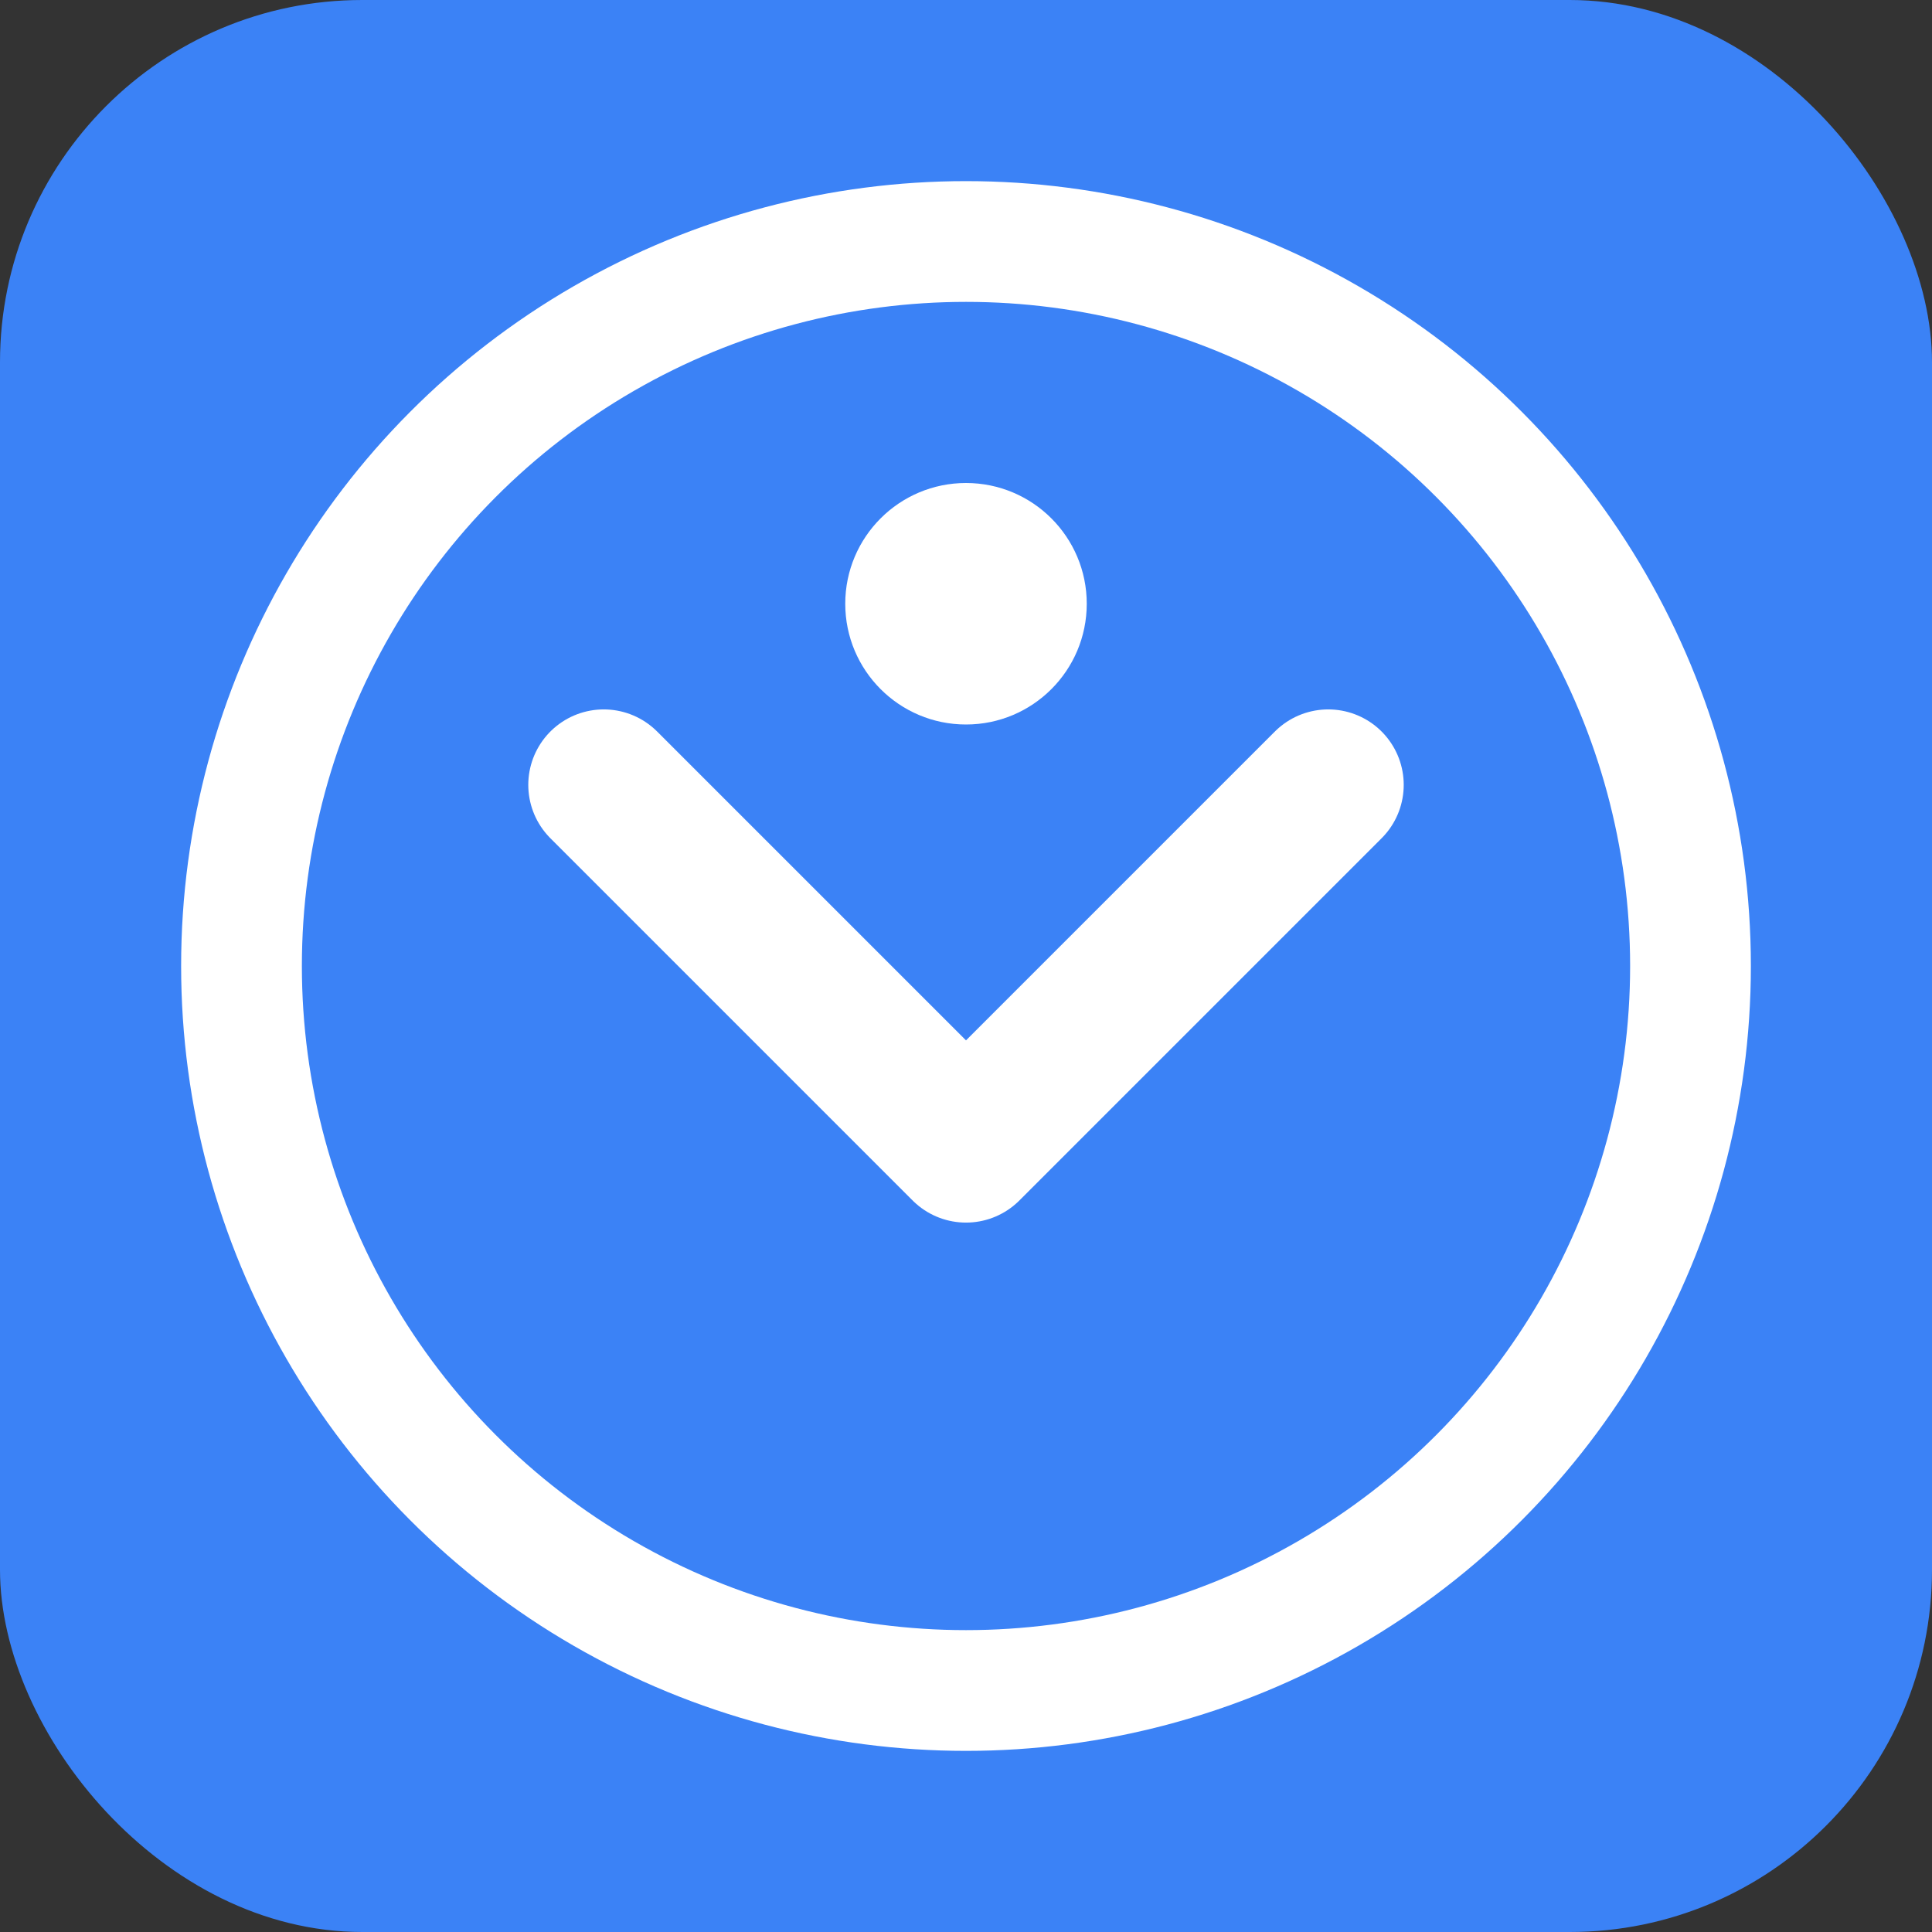
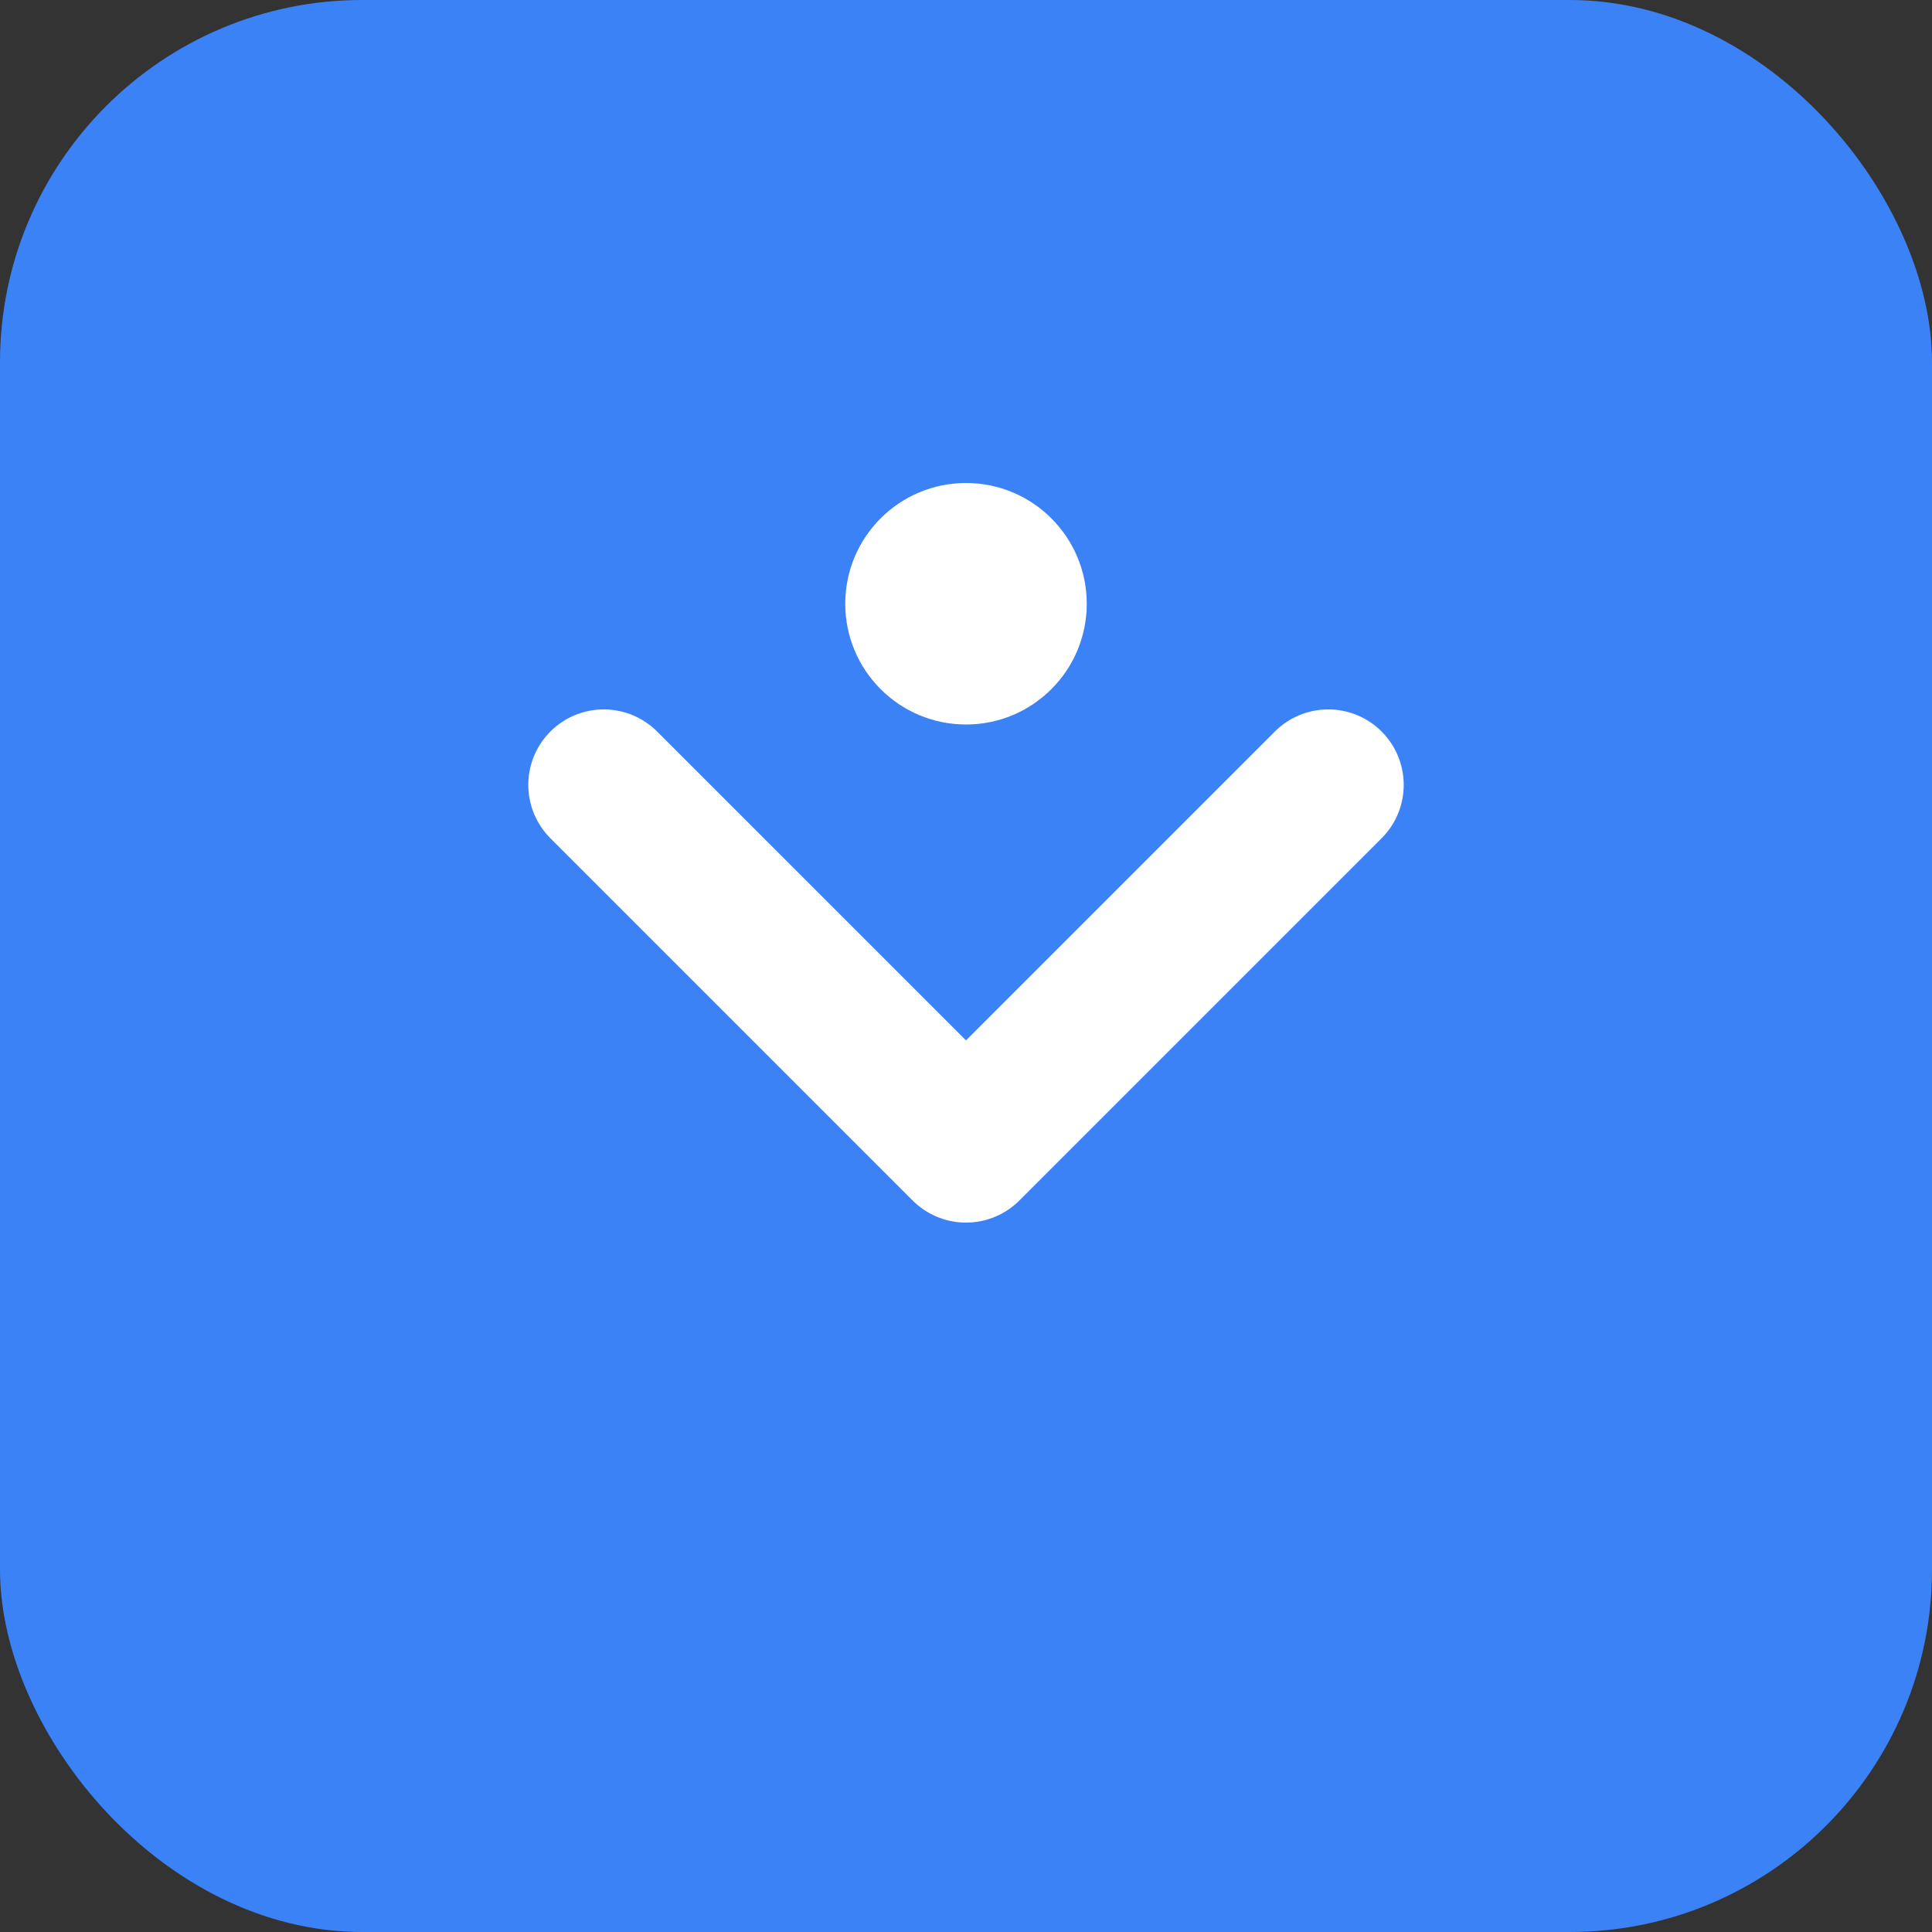
<svg xmlns="http://www.w3.org/2000/svg" width="32" height="32" viewBox="0 0 32 32" fill="none">
  <rect x="0" y="0" width="32" height="32" fill="#333333" stroke="none" />
  <rect width="32" height="32" rx="6" fill="#3b82f6" />
-   <circle cx="16" cy="16" r="12" stroke="white" stroke-width="2" />
  <path d="M10 13L16 19L22 13" stroke="white" stroke-width="2.5" stroke-linecap="round" stroke-linejoin="round" />
  <circle cx="16" cy="10" r="2" fill="white" />
</svg>